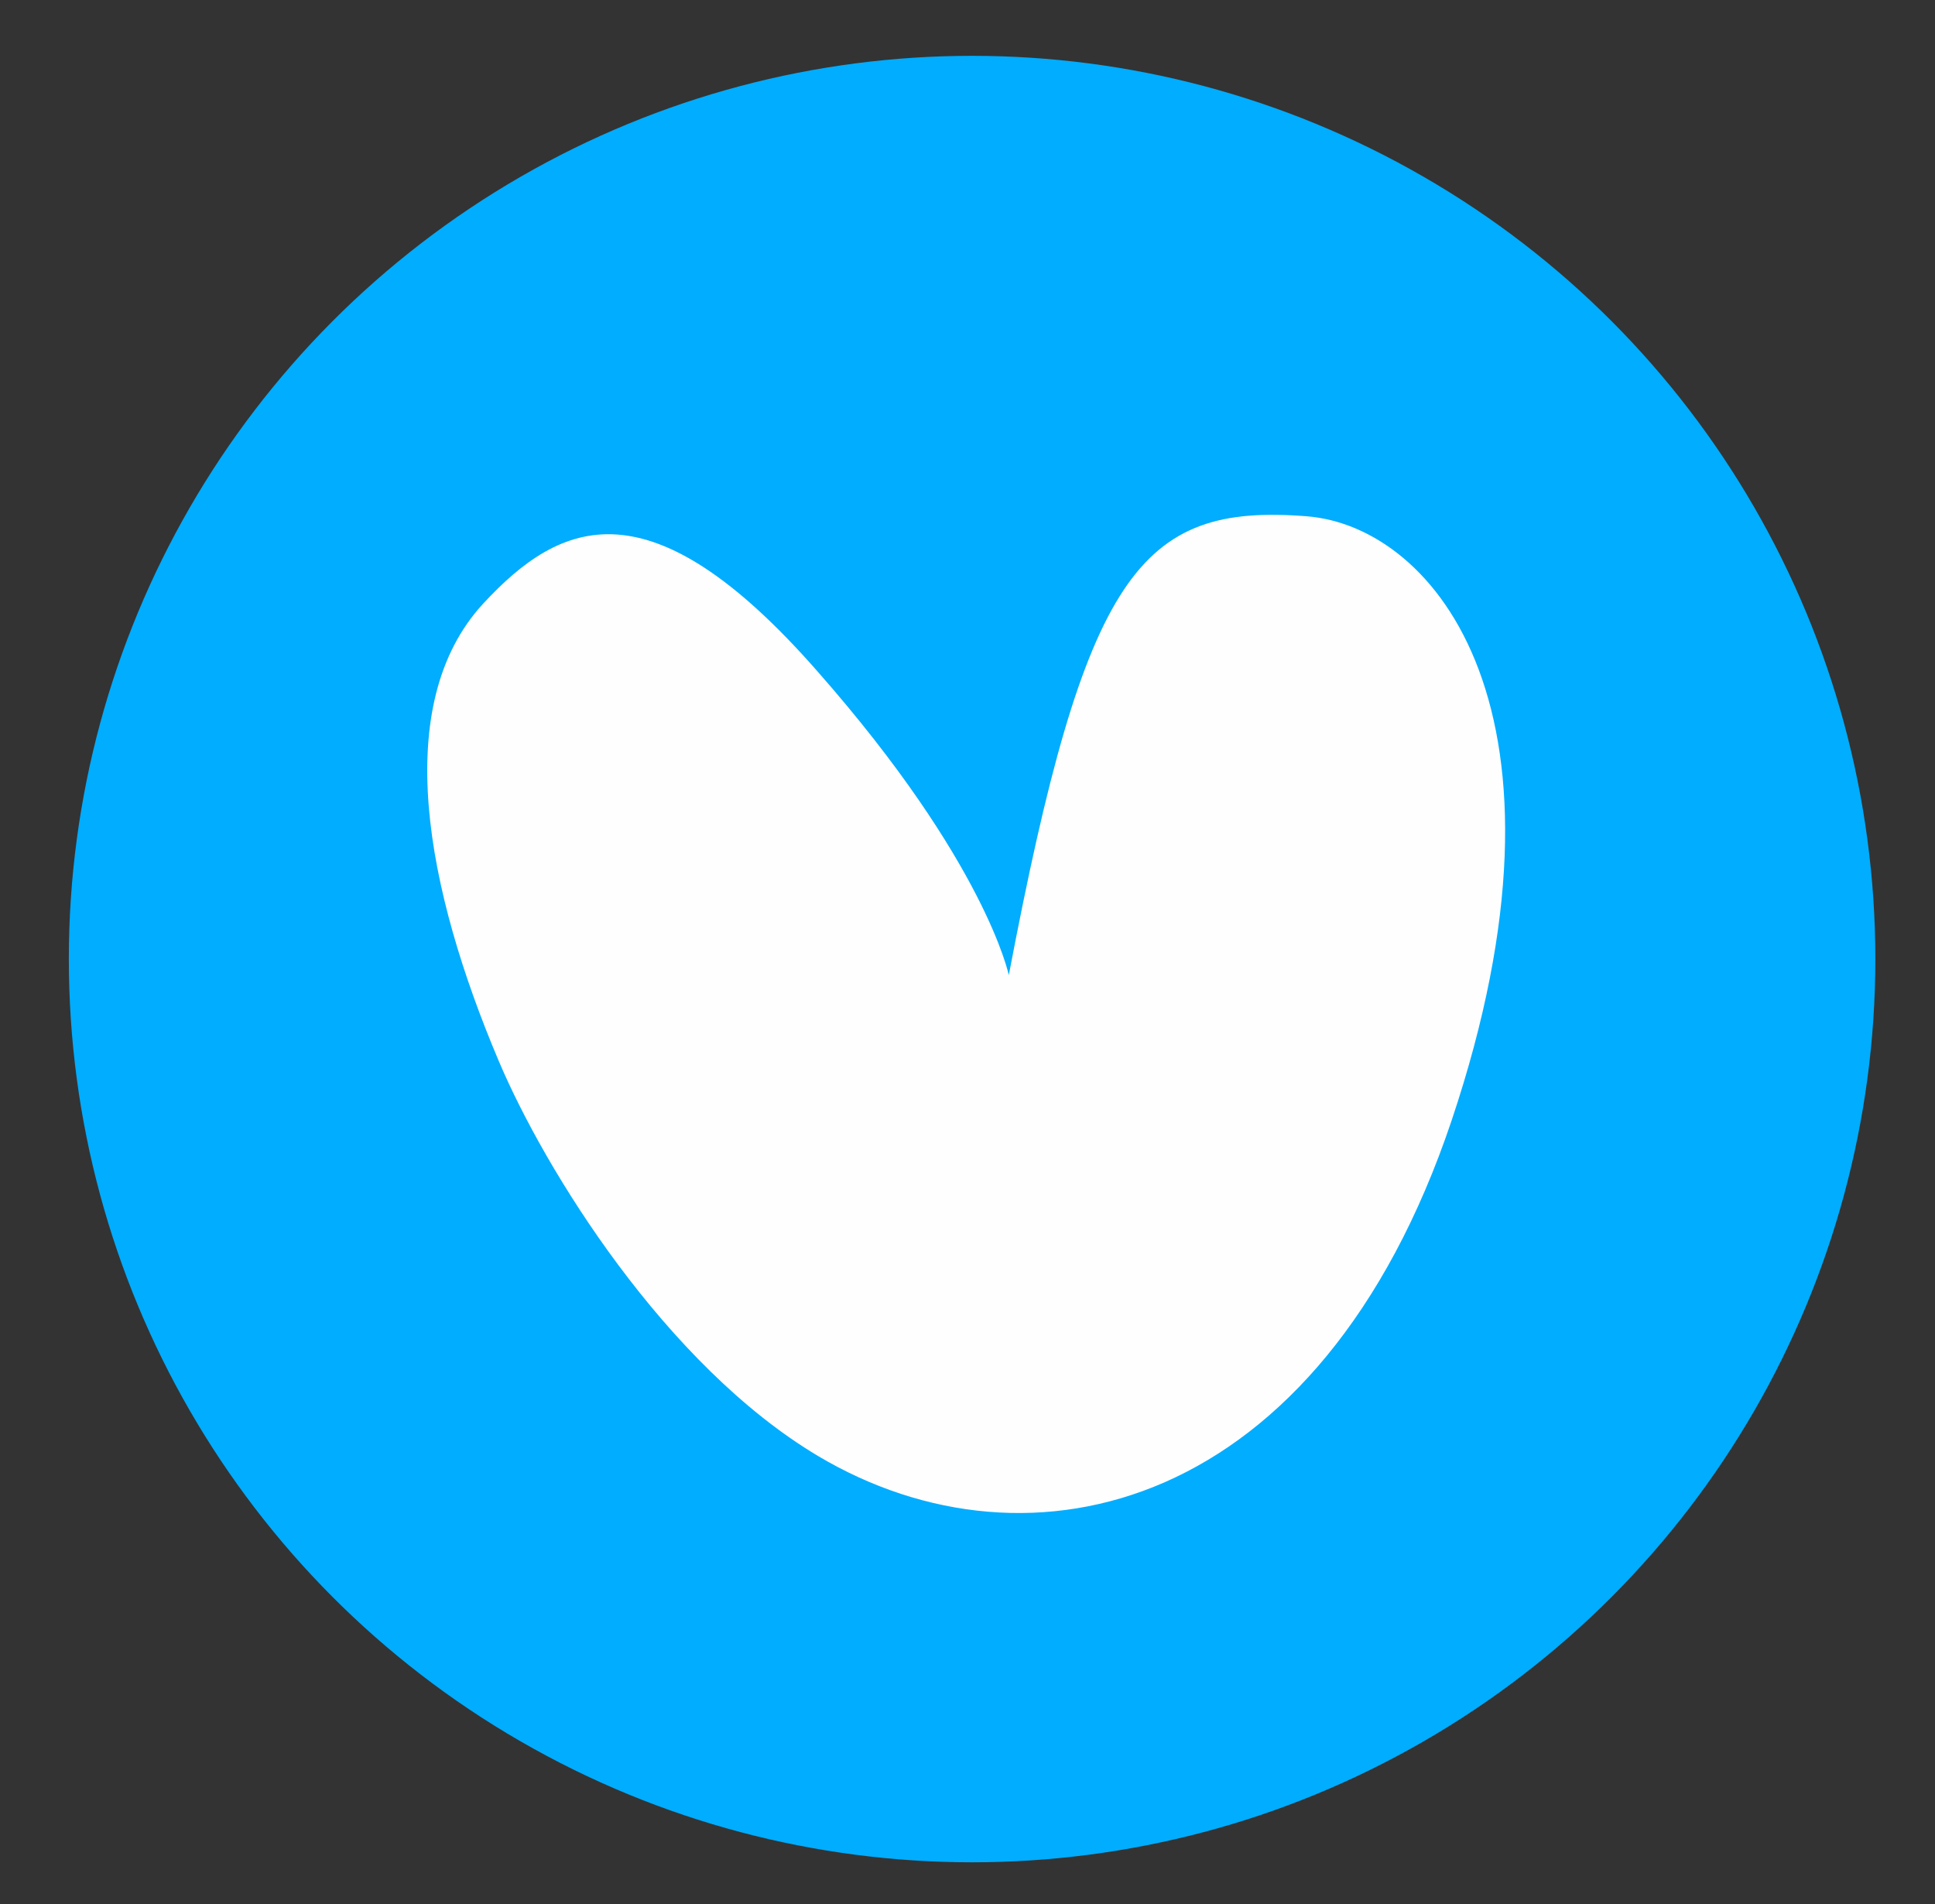
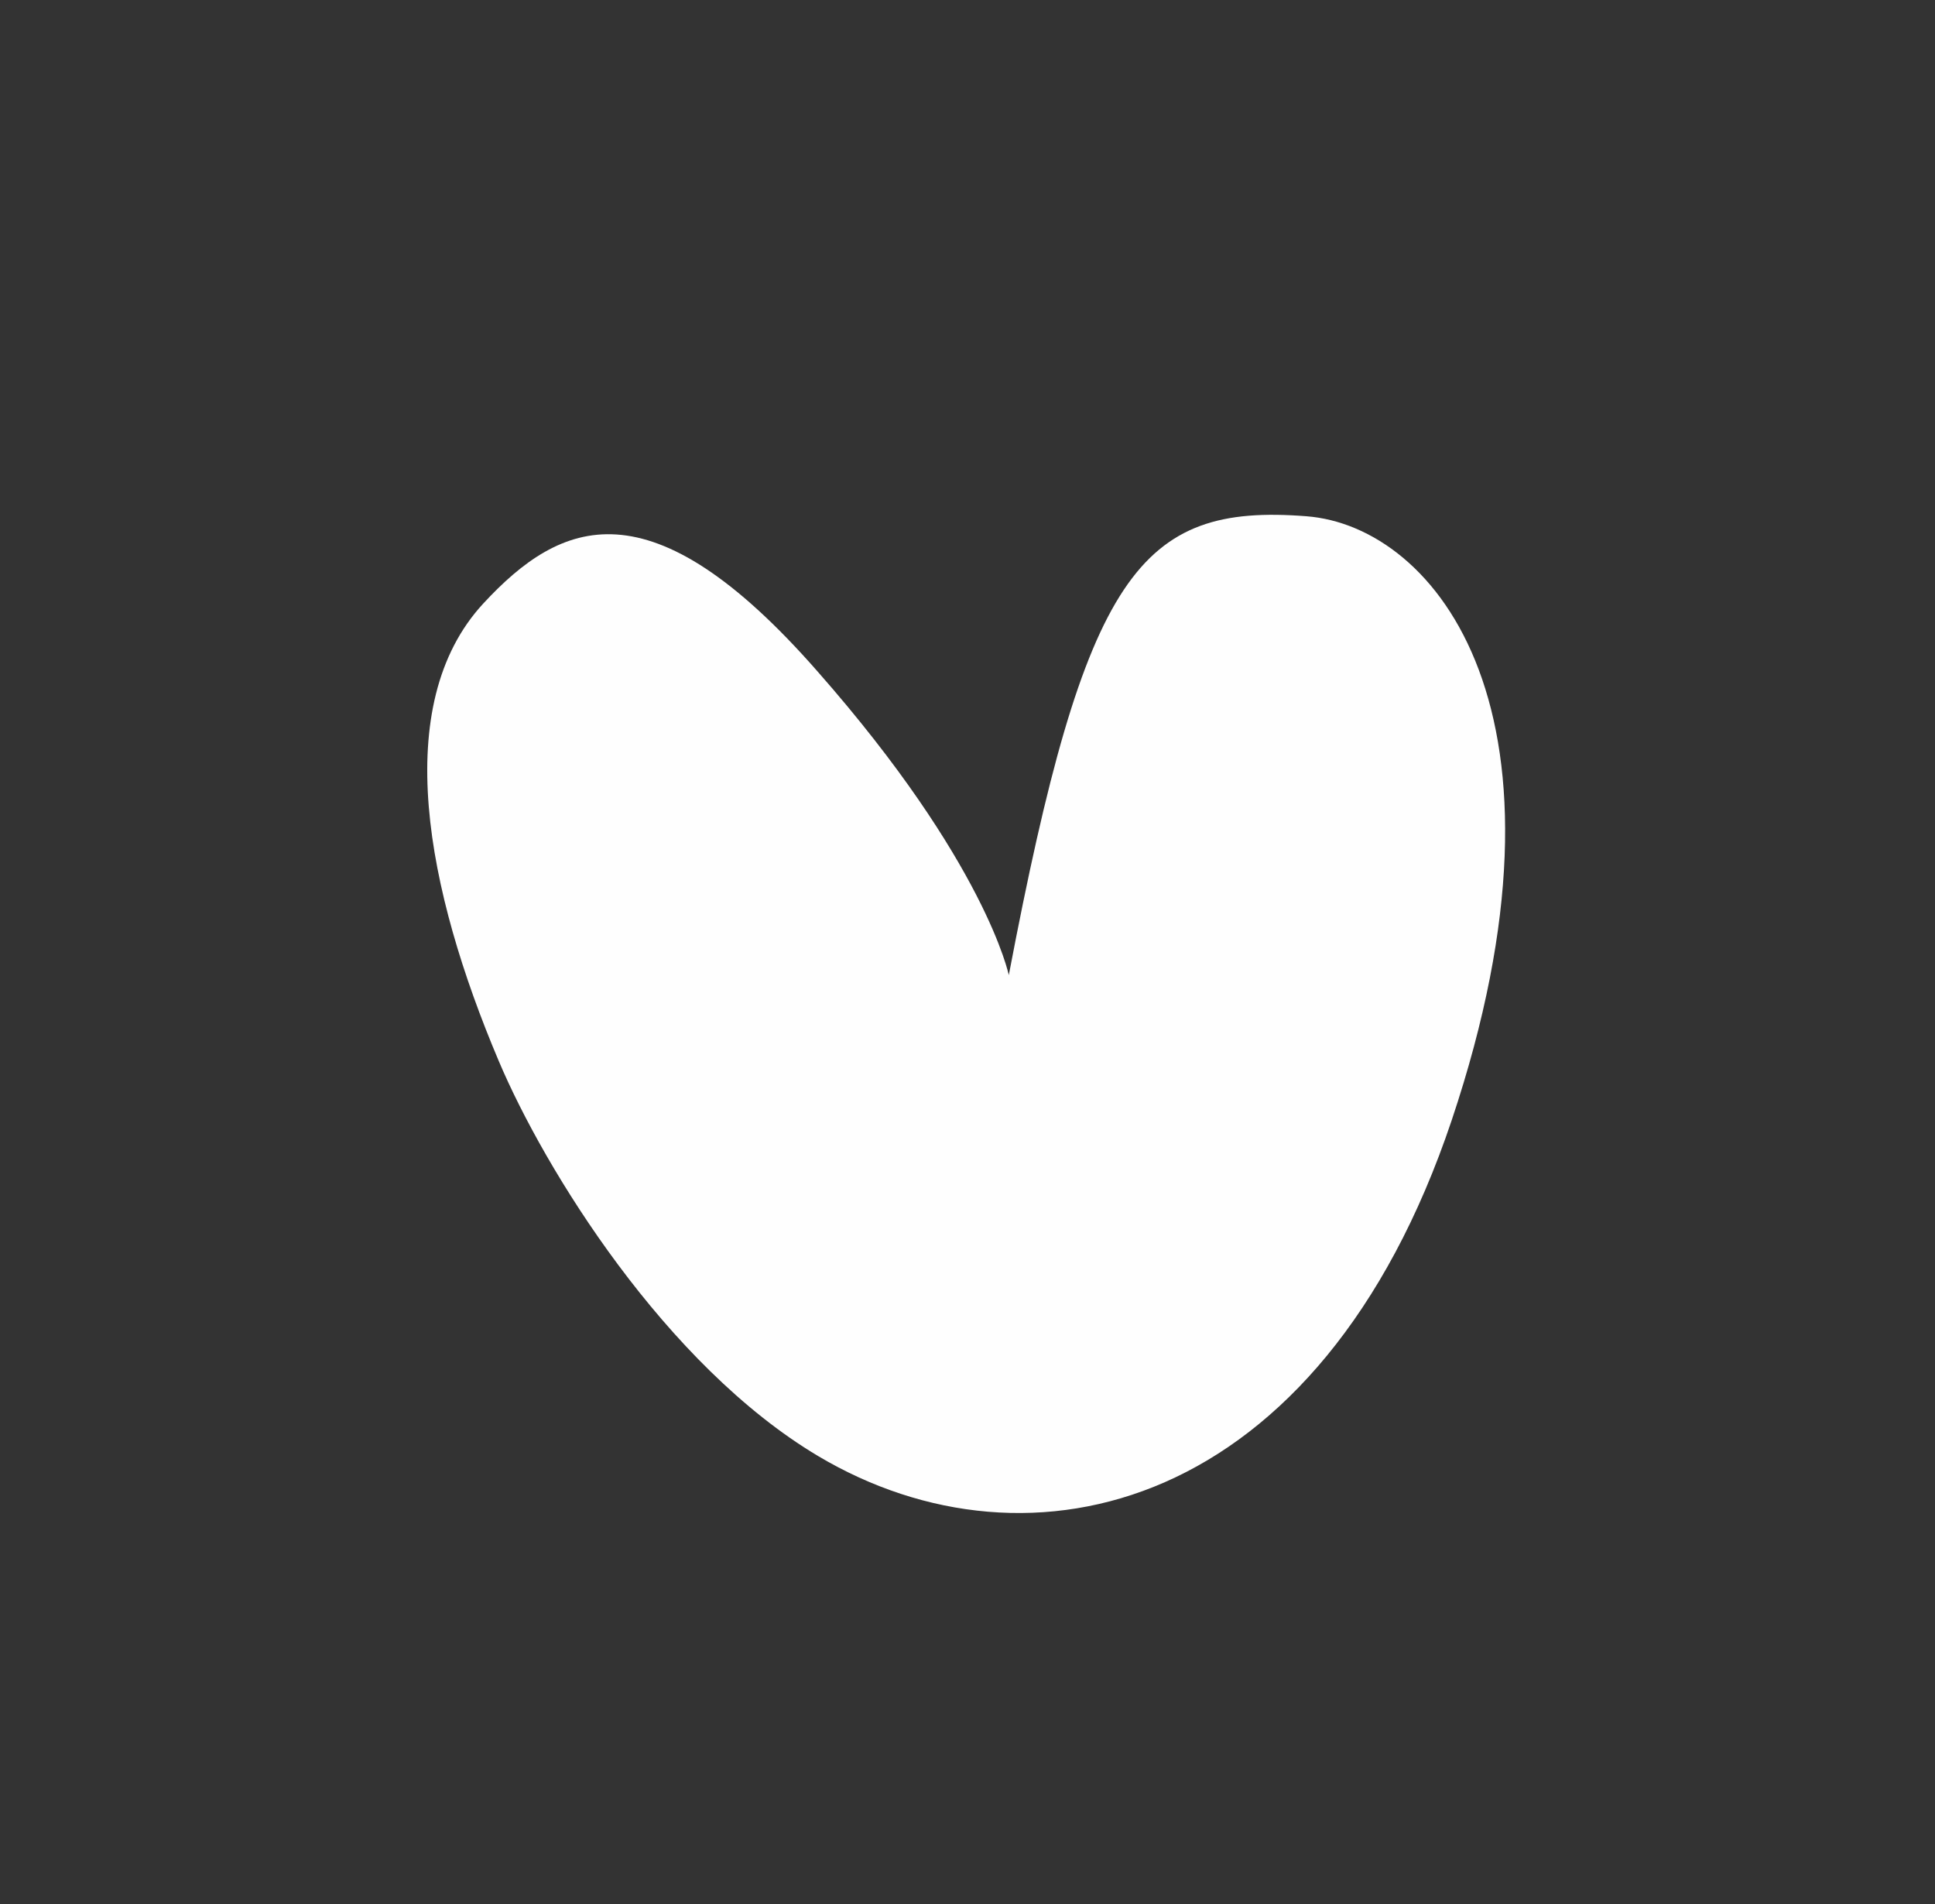
<svg xmlns="http://www.w3.org/2000/svg" version="1.1" viewBox="0 0 253 249">
  <rect x="0" y="0" width="253" height="249" fill="#333333" stroke="none" />
  <defs>
    <style> .cls-1 { fill: #00adff; } .cls-2 { fill: #fefefe; fill-rule: evenodd; } </style>
  </defs>
  <g>
    <g id="_Слой_1" data-name="Слой_1">
      <g>
-         <circle class="cls-1" cx="127.1" cy="125.4" r="118.1" />
        <path class="cls-2" d="M131.9,127.5c10-52.6,17.1-61.7,38.9-60,17,1.3,36.8,25.9,19,79-17.2,51.2-55.2,60.3-82.8,43.9-20-11.9-35.8-37.5-41.8-51.7-9.4-22.2-14.3-46.5-2-59.8,10.1-10.9,21.8-16.1,43.7,8.9,22,25,25,39.7,25,39.7Z" />
      </g>
    </g>
  </g>
</svg>